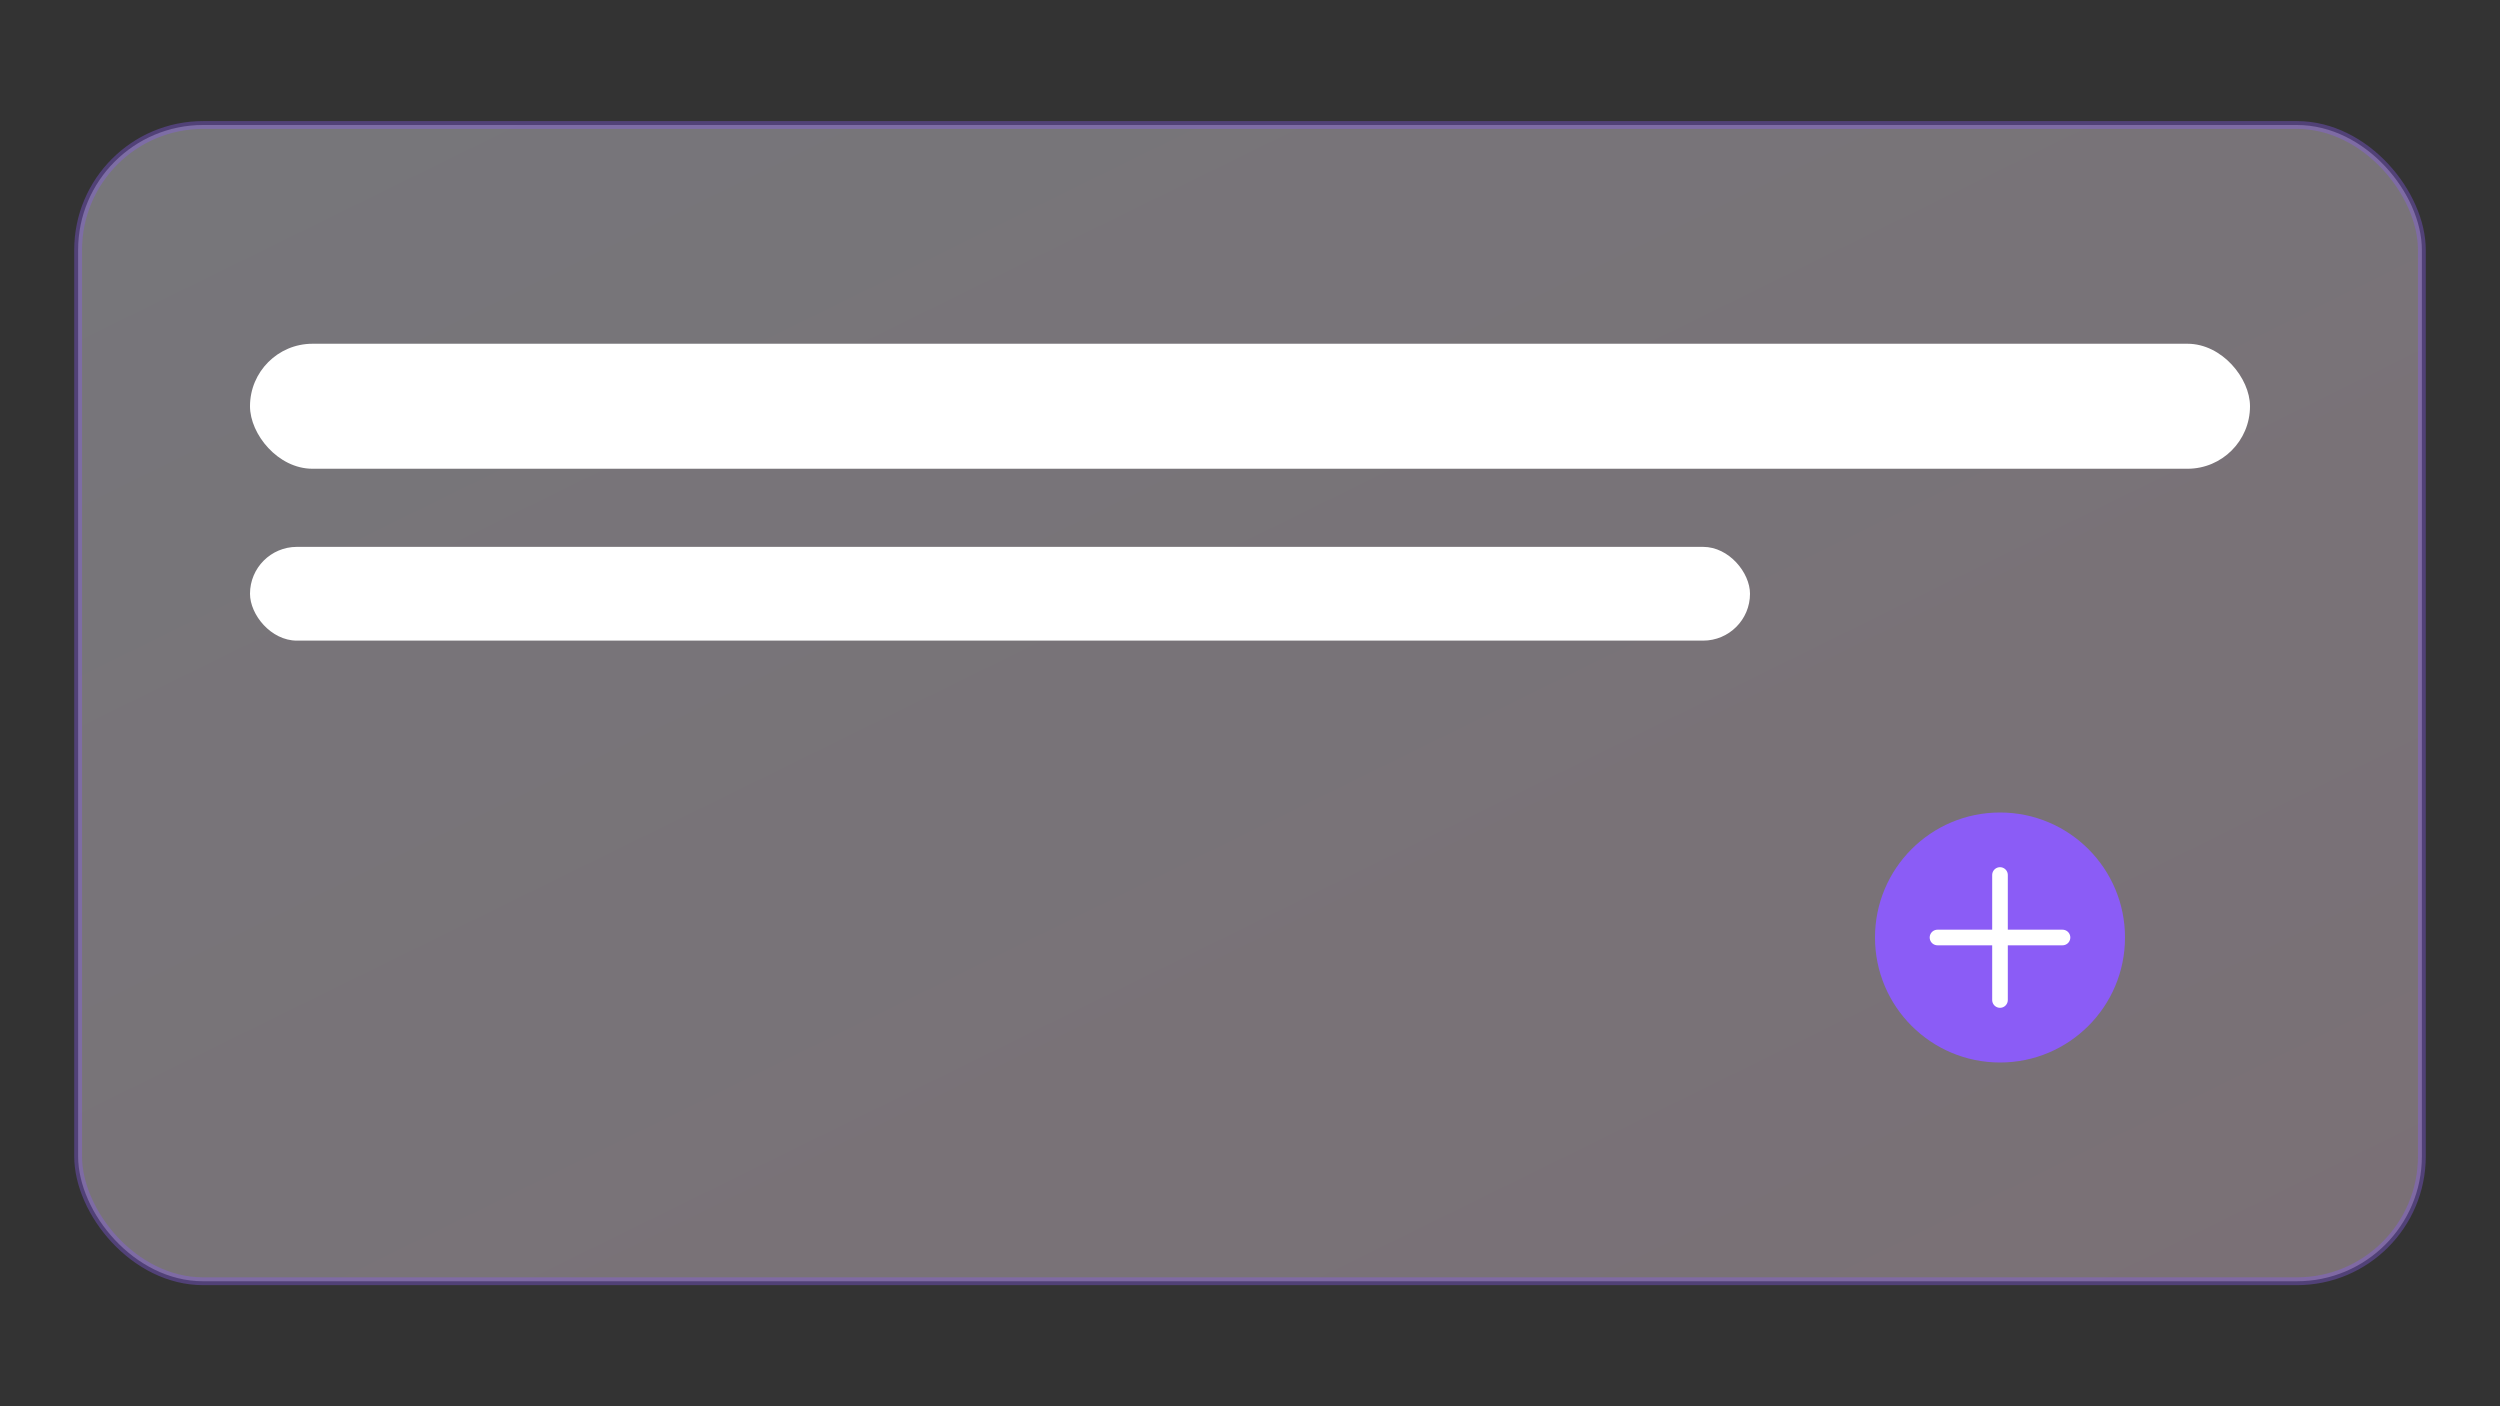
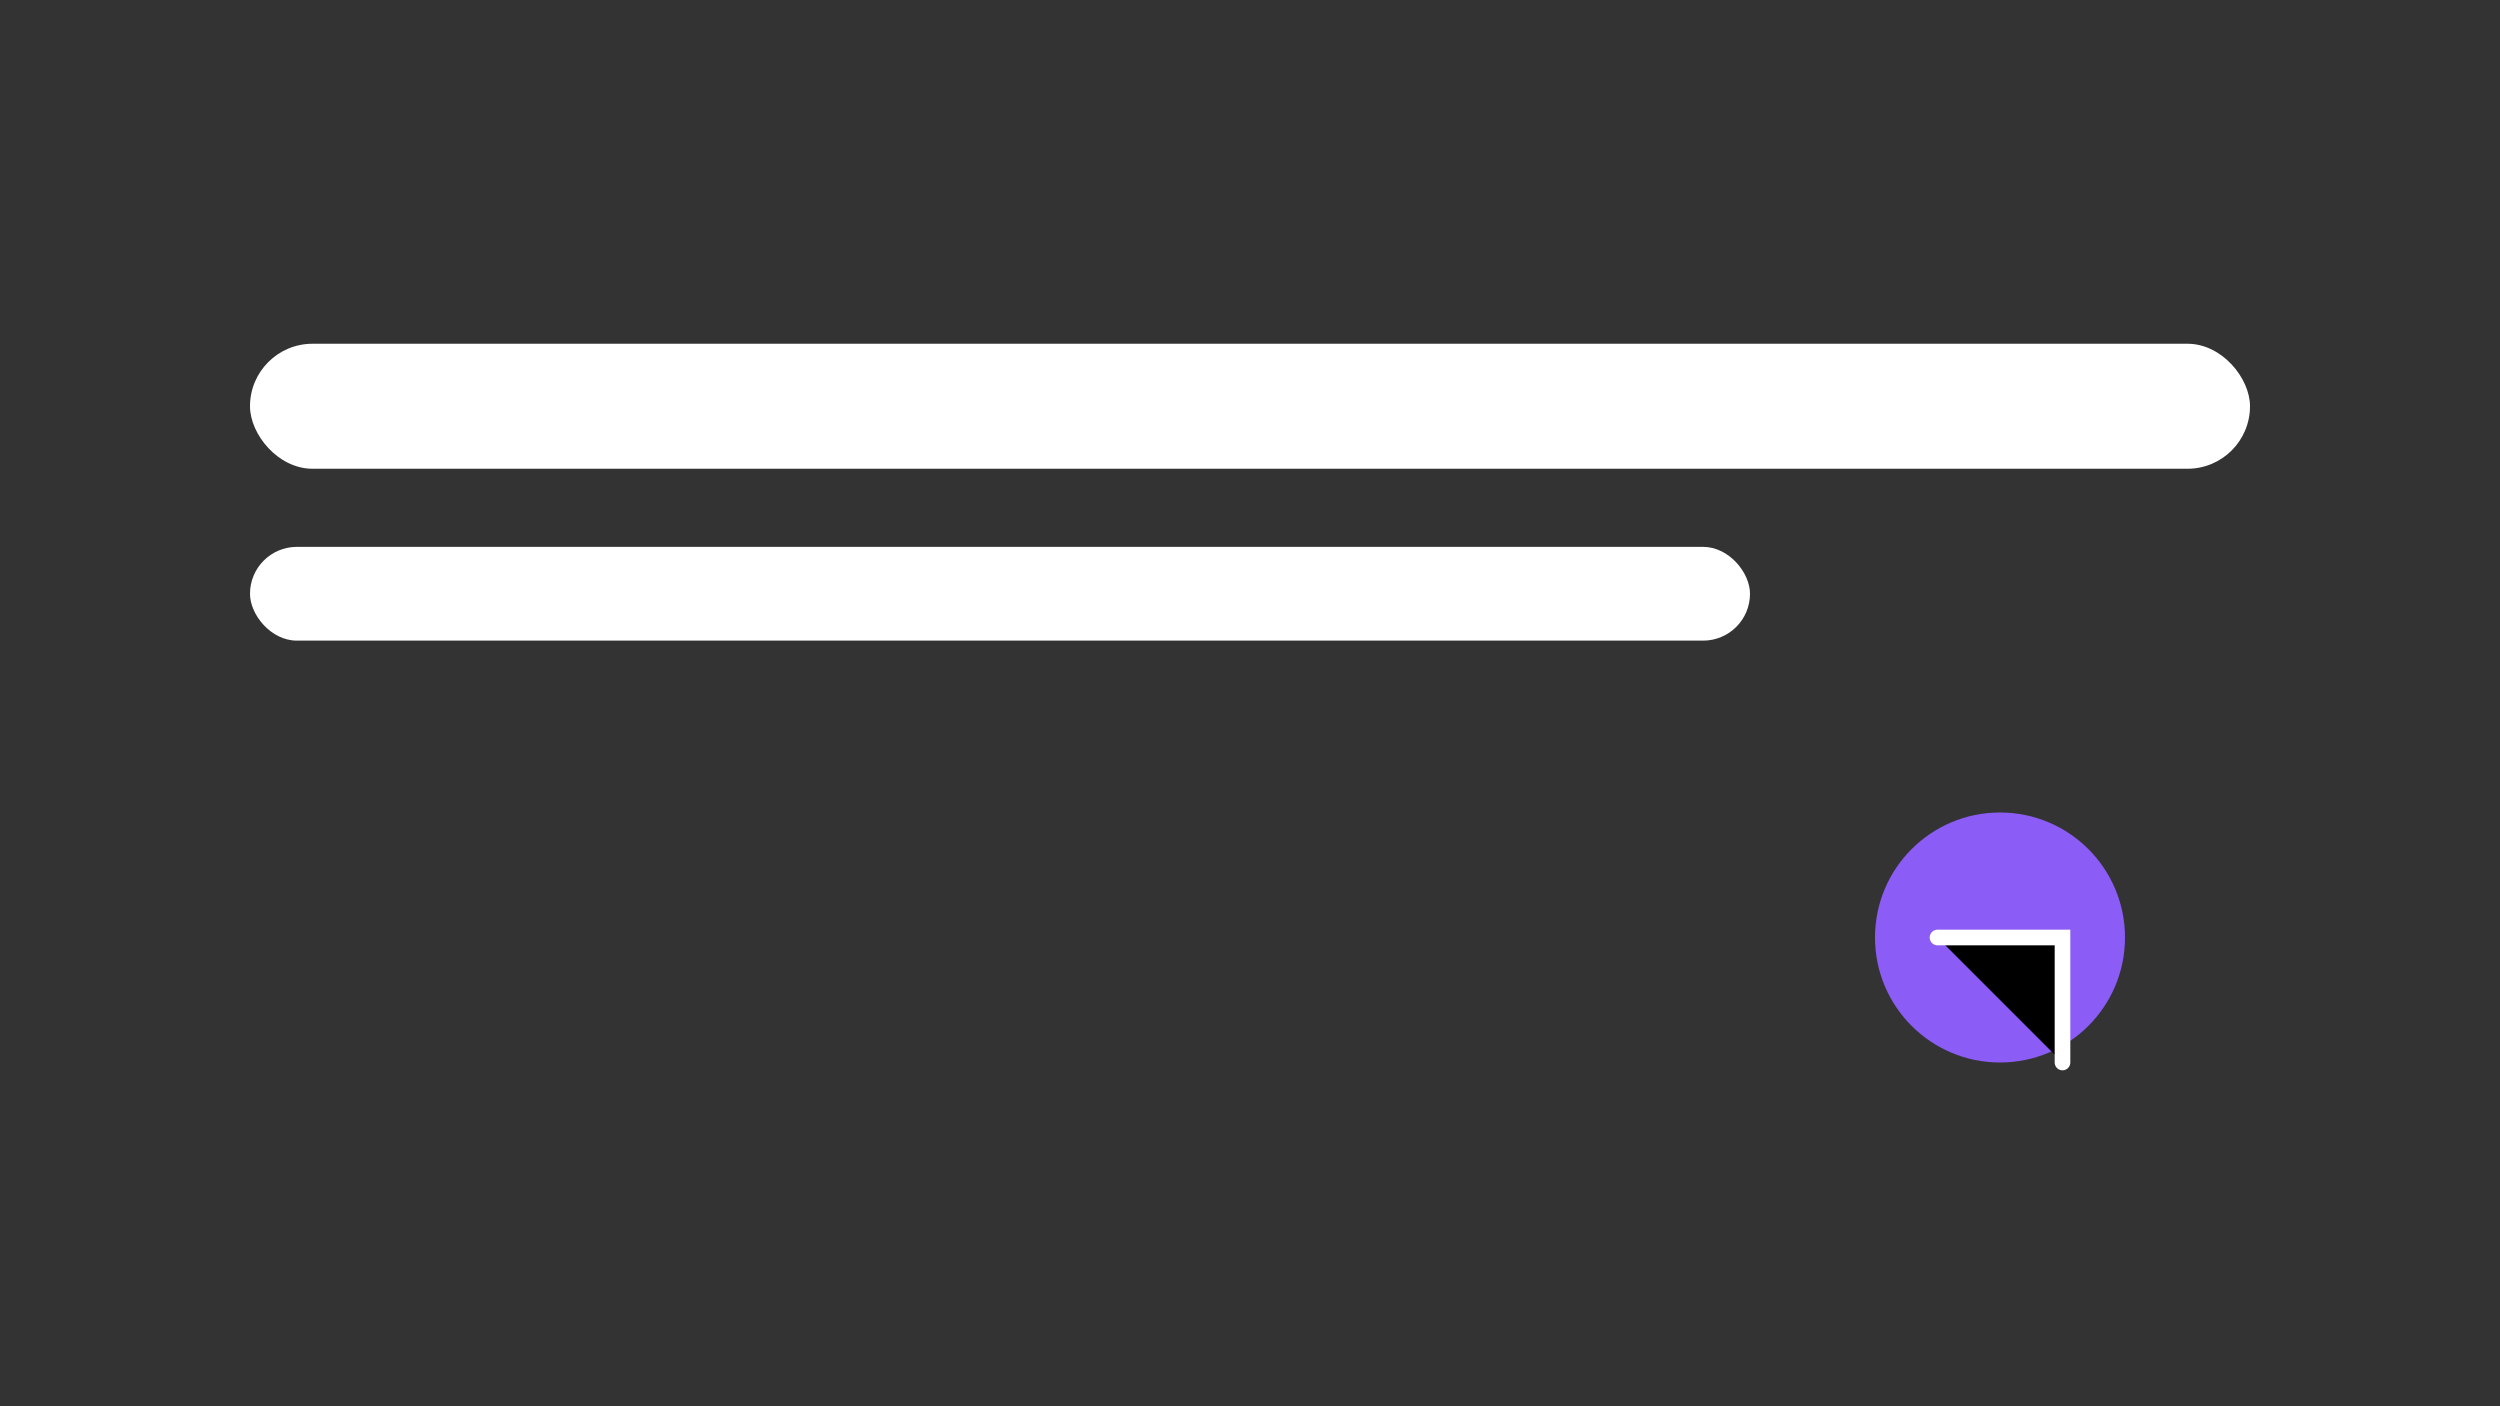
<svg xmlns="http://www.w3.org/2000/svg" width="320" height="180" viewBox="0 0 320 180">
  <rect x="0" y="0" width="320" height="180" fill="#333333" stroke="none" />
  <defs>
    <linearGradient id="g" x1="0" y1="0" x2="1" y2="1">
      <stop offset="0" stop-color="#f5f3ff" />
      <stop offset="1" stop-color="#fee2f2" />
    </linearGradient>
  </defs>
-   <rect x="10" y="16" width="300" height="148" rx="16" fill="url(#g)" stroke="#8b5cf6" opacity=".35" />
  <rect x="32" y="44" width="256" height="16" rx="8" fill="#fff" />
  <rect x="32" y="70" width="192" height="12" rx="6" fill="#fff" />
  <circle cx="256" cy="120" r="16" fill="#8b5cf6" />
-   <path d="M248 120h16M256 112v16" stroke="#fff" stroke-width="2" stroke-linecap="round" />
+   <path d="M248 120h16v16" stroke="#fff" stroke-width="2" stroke-linecap="round" />
</svg>